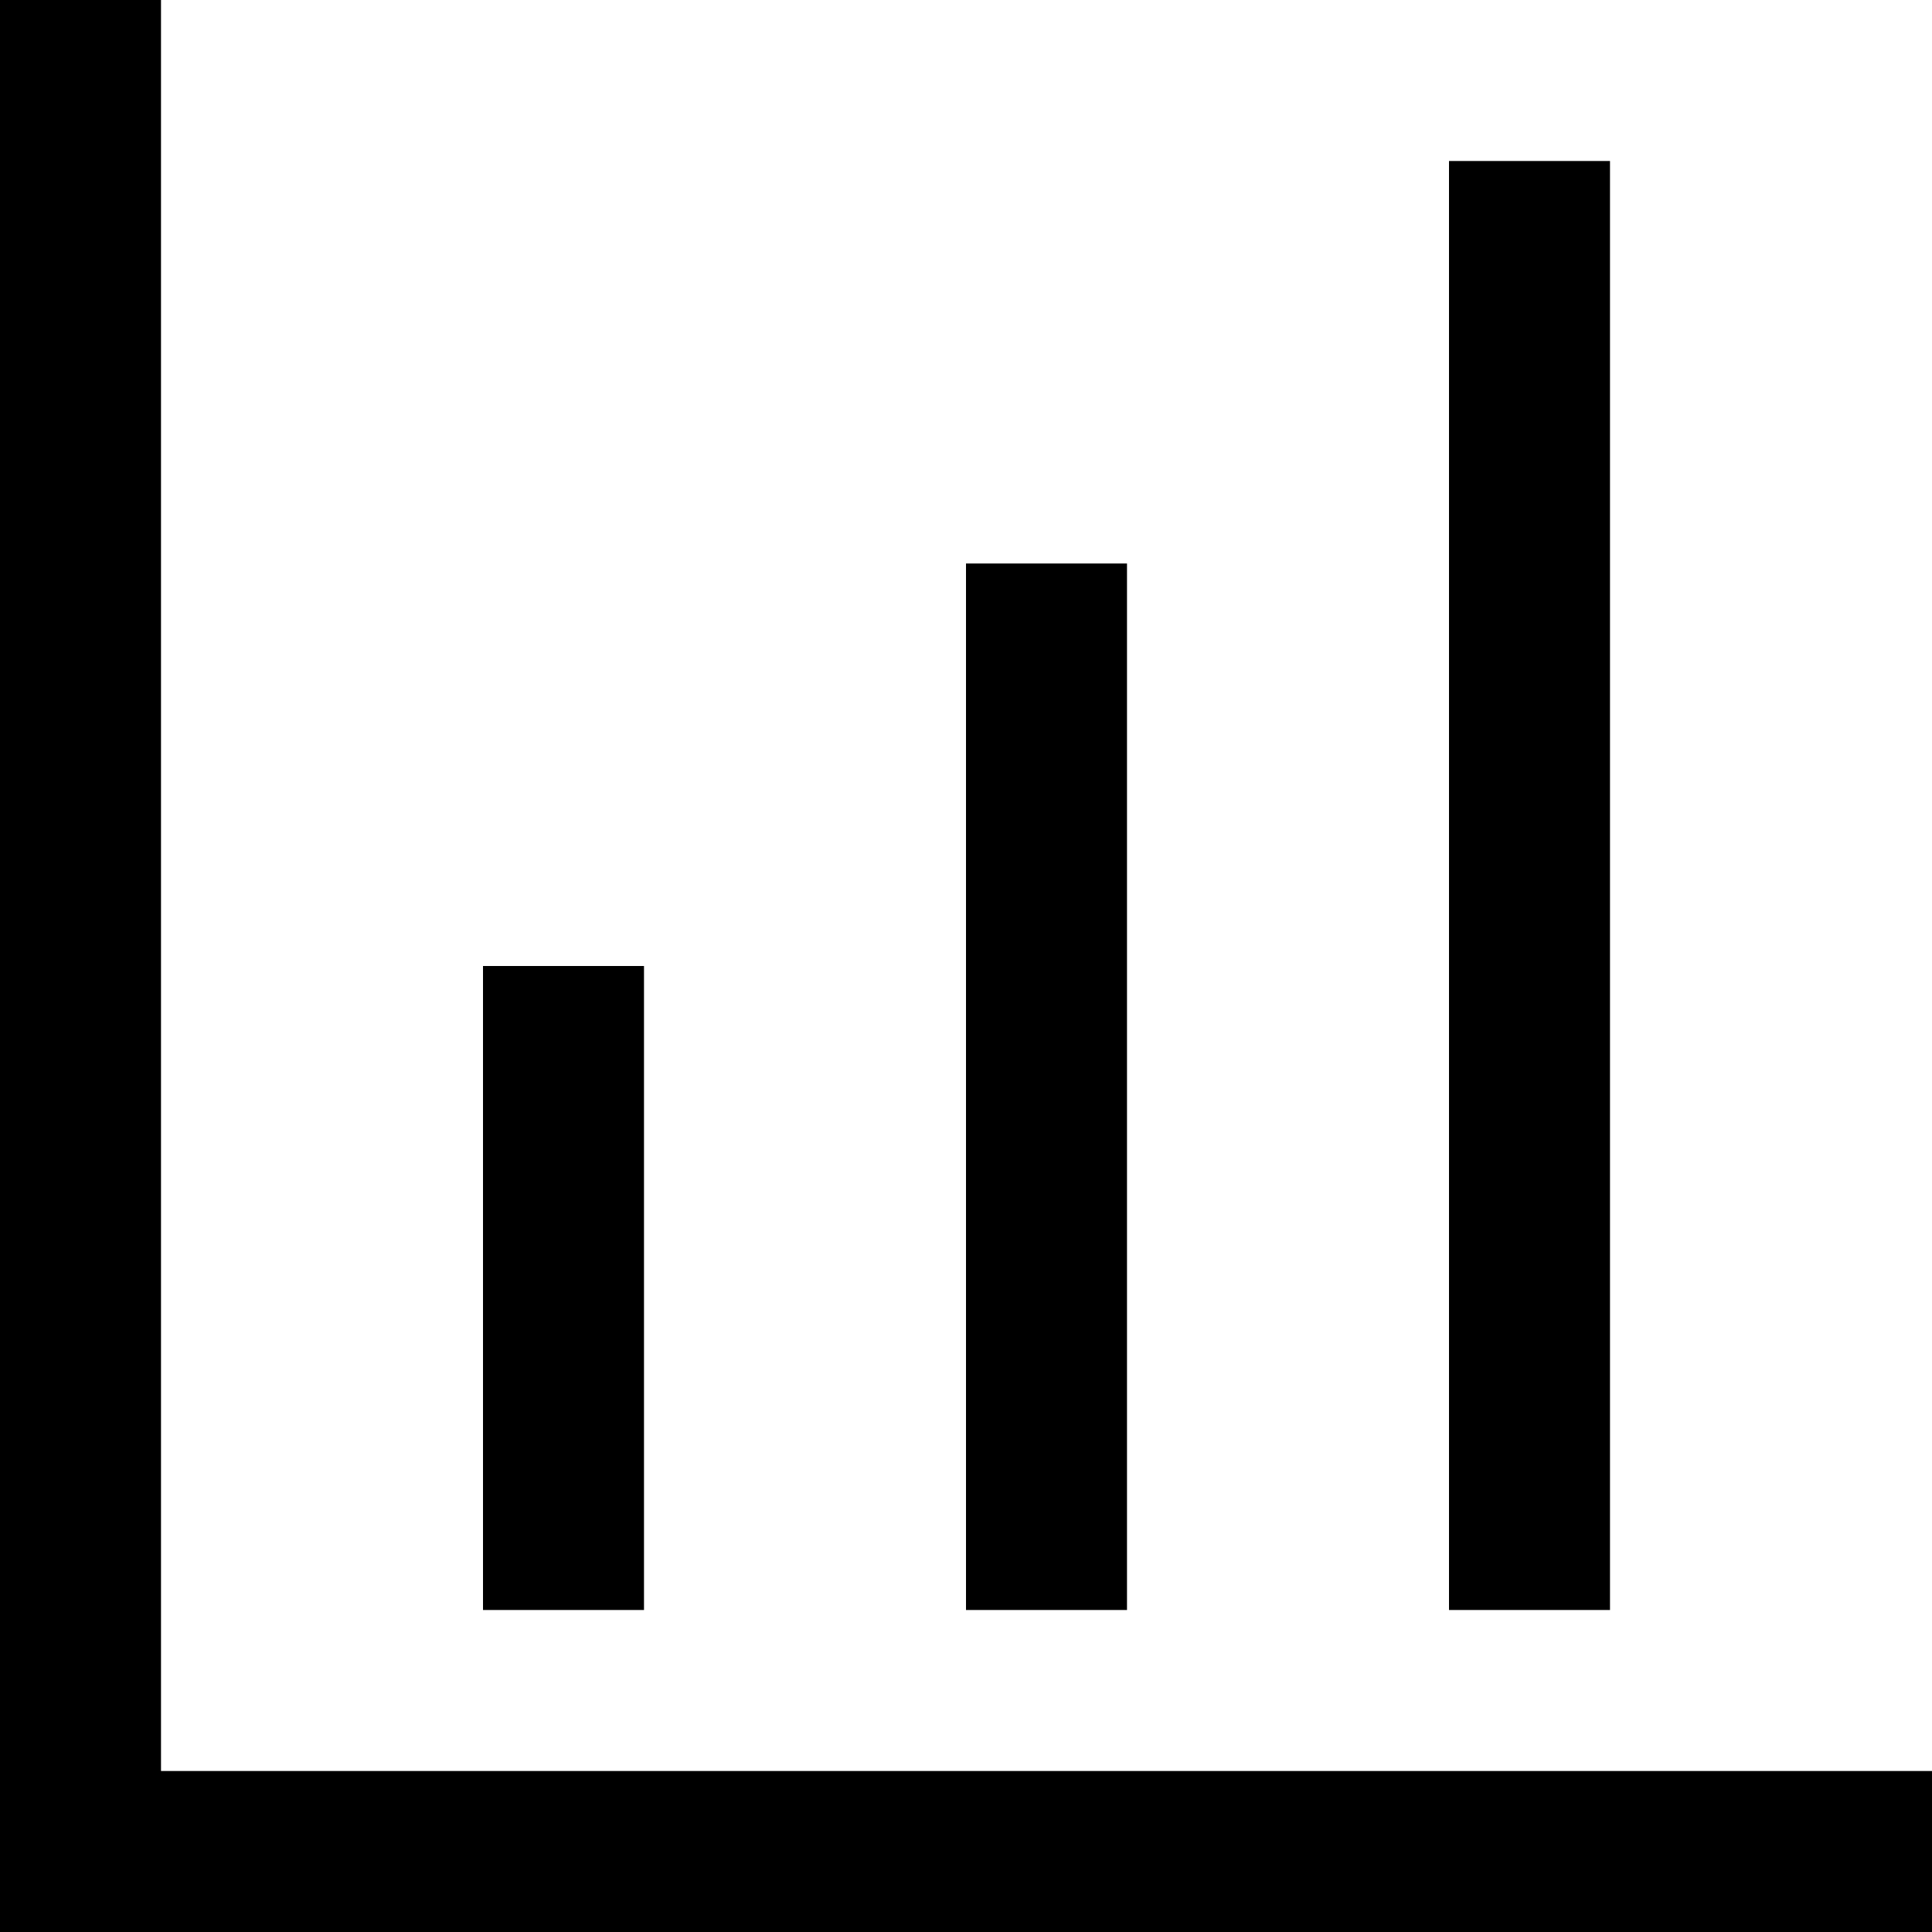
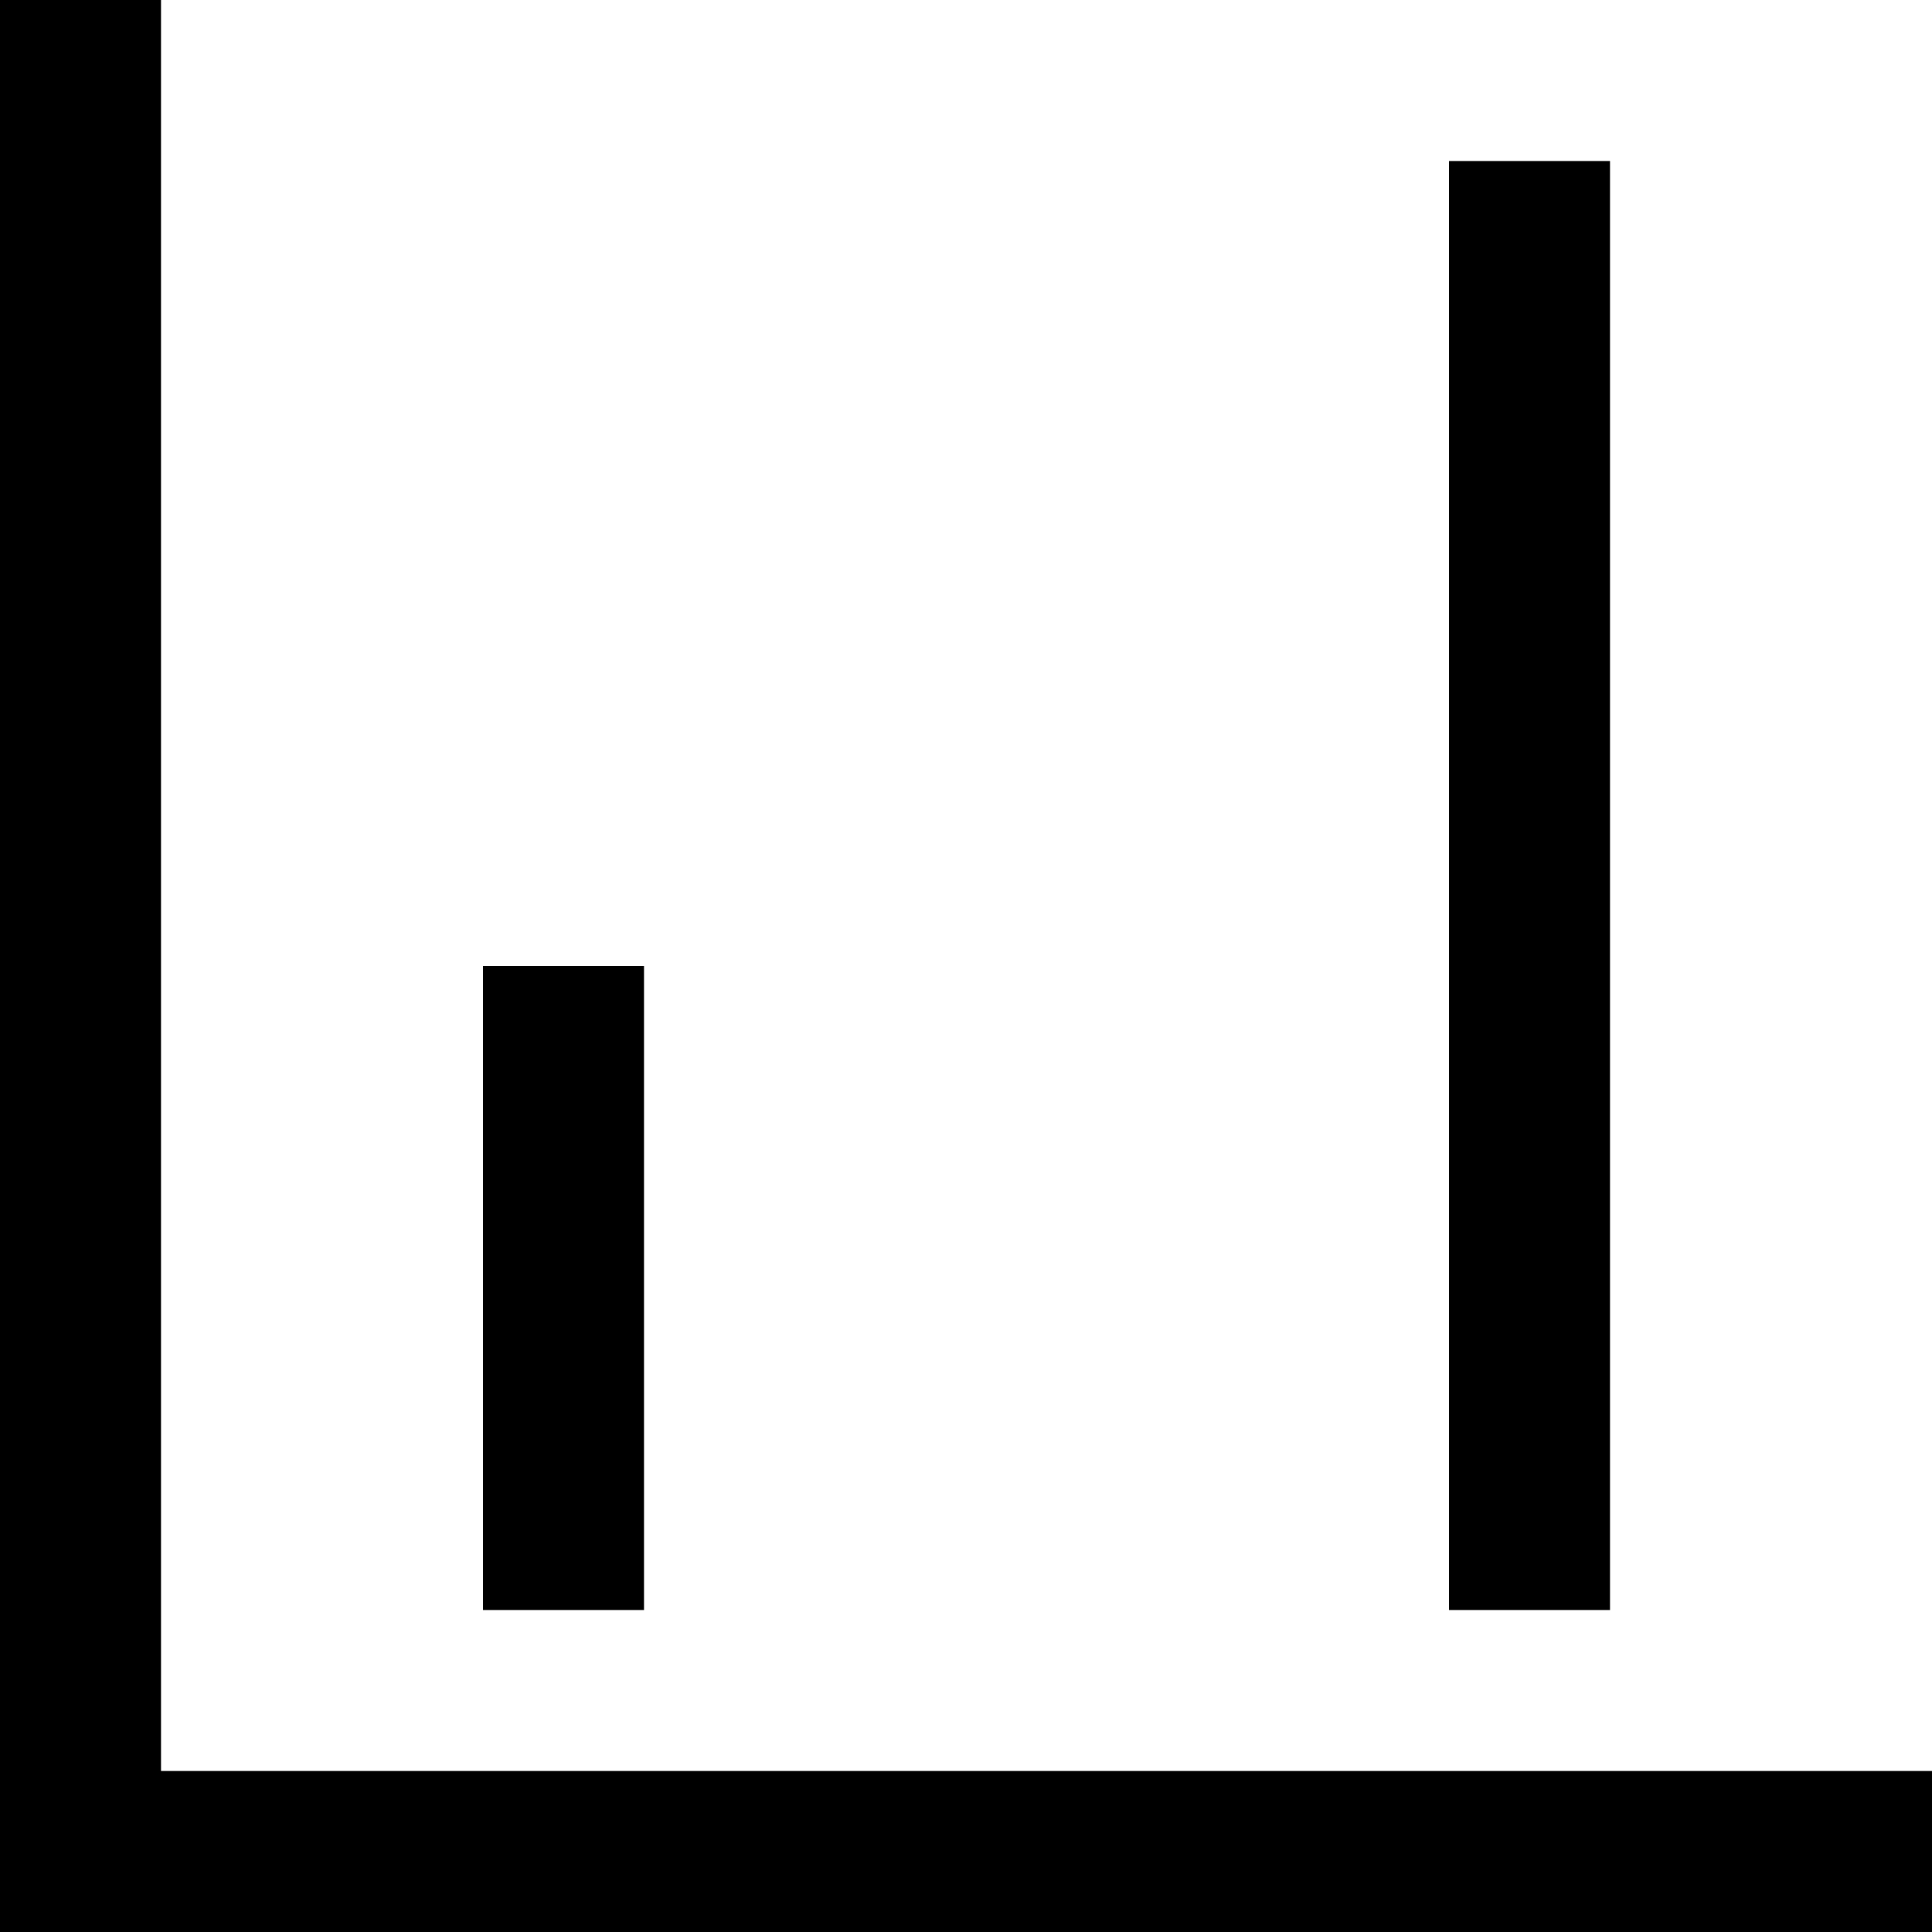
<svg xmlns="http://www.w3.org/2000/svg" width="24" height="24" viewBox="0 0 24 24" fill="none">
  <path d="M8 20H6L6 12H8L8 20Z" fill="black" />
-   <path d="M14 20H12L12 7L14 7L14 20Z" fill="black" />
  <path d="M20 2L18 2L18 20H20L20 2Z" fill="black" />
  <path d="M0 0H2L2 22H24V24H4.19629e-06L0 0Z" fill="black" />
</svg>